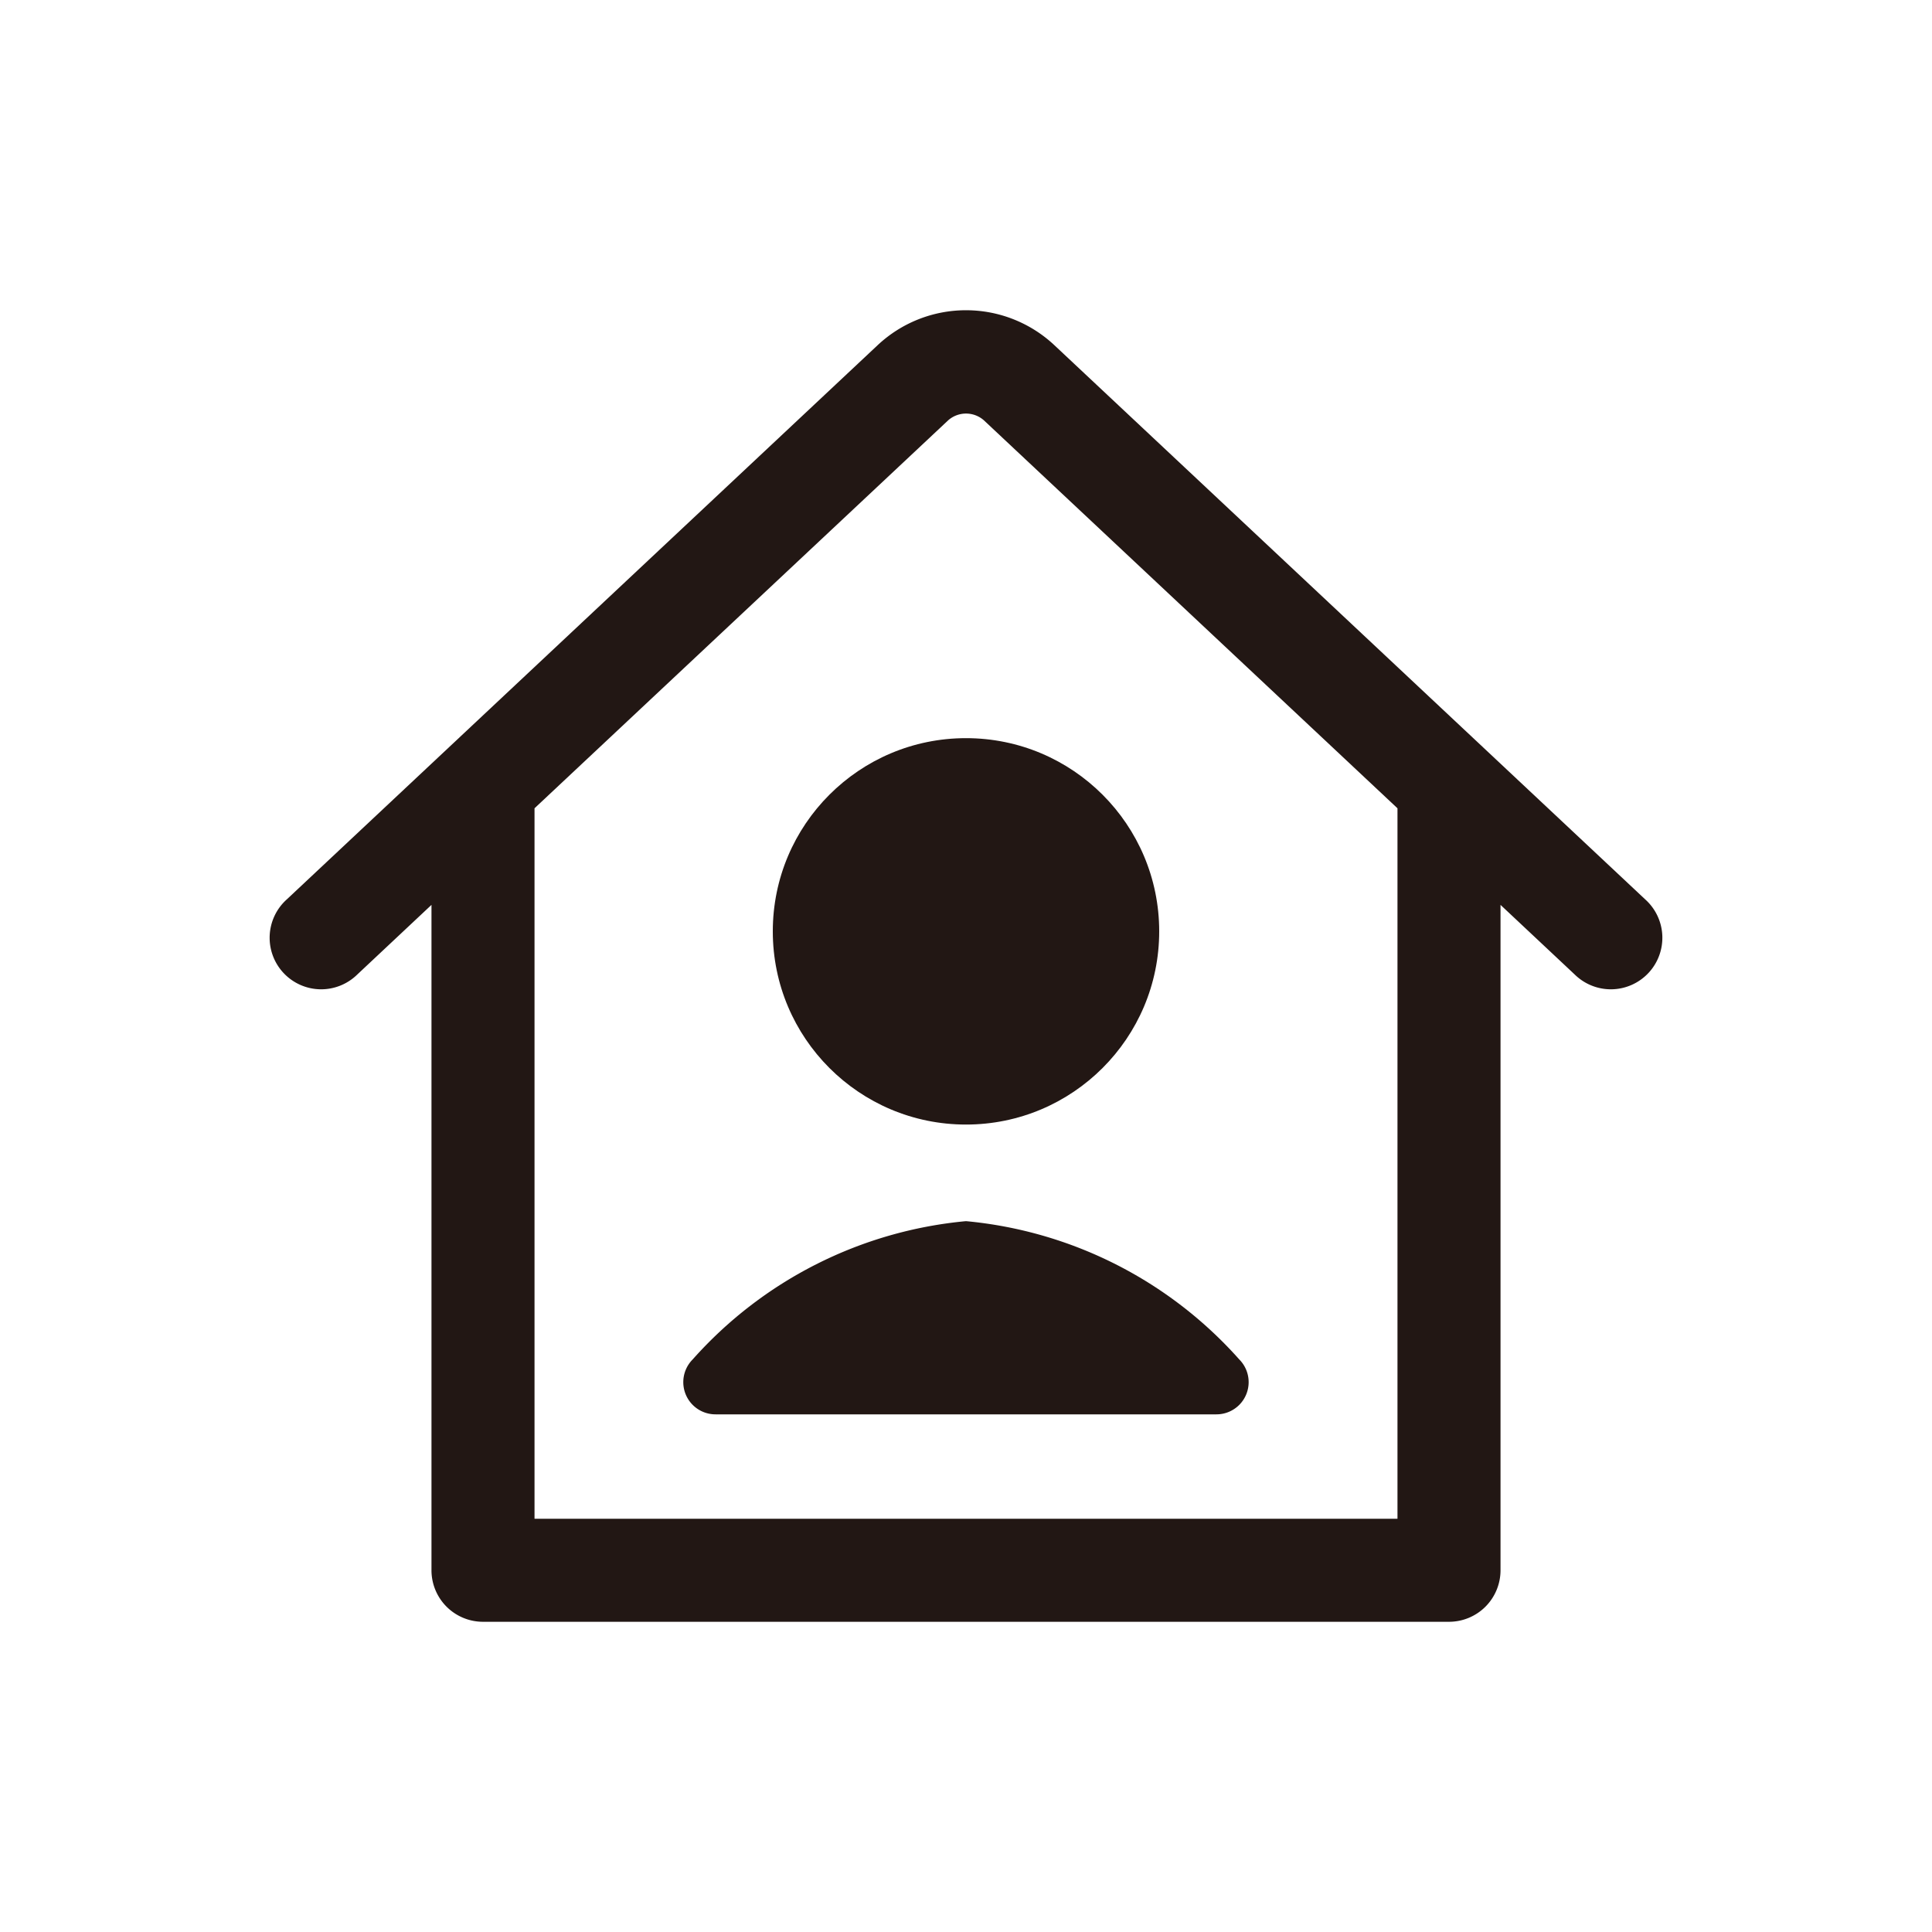
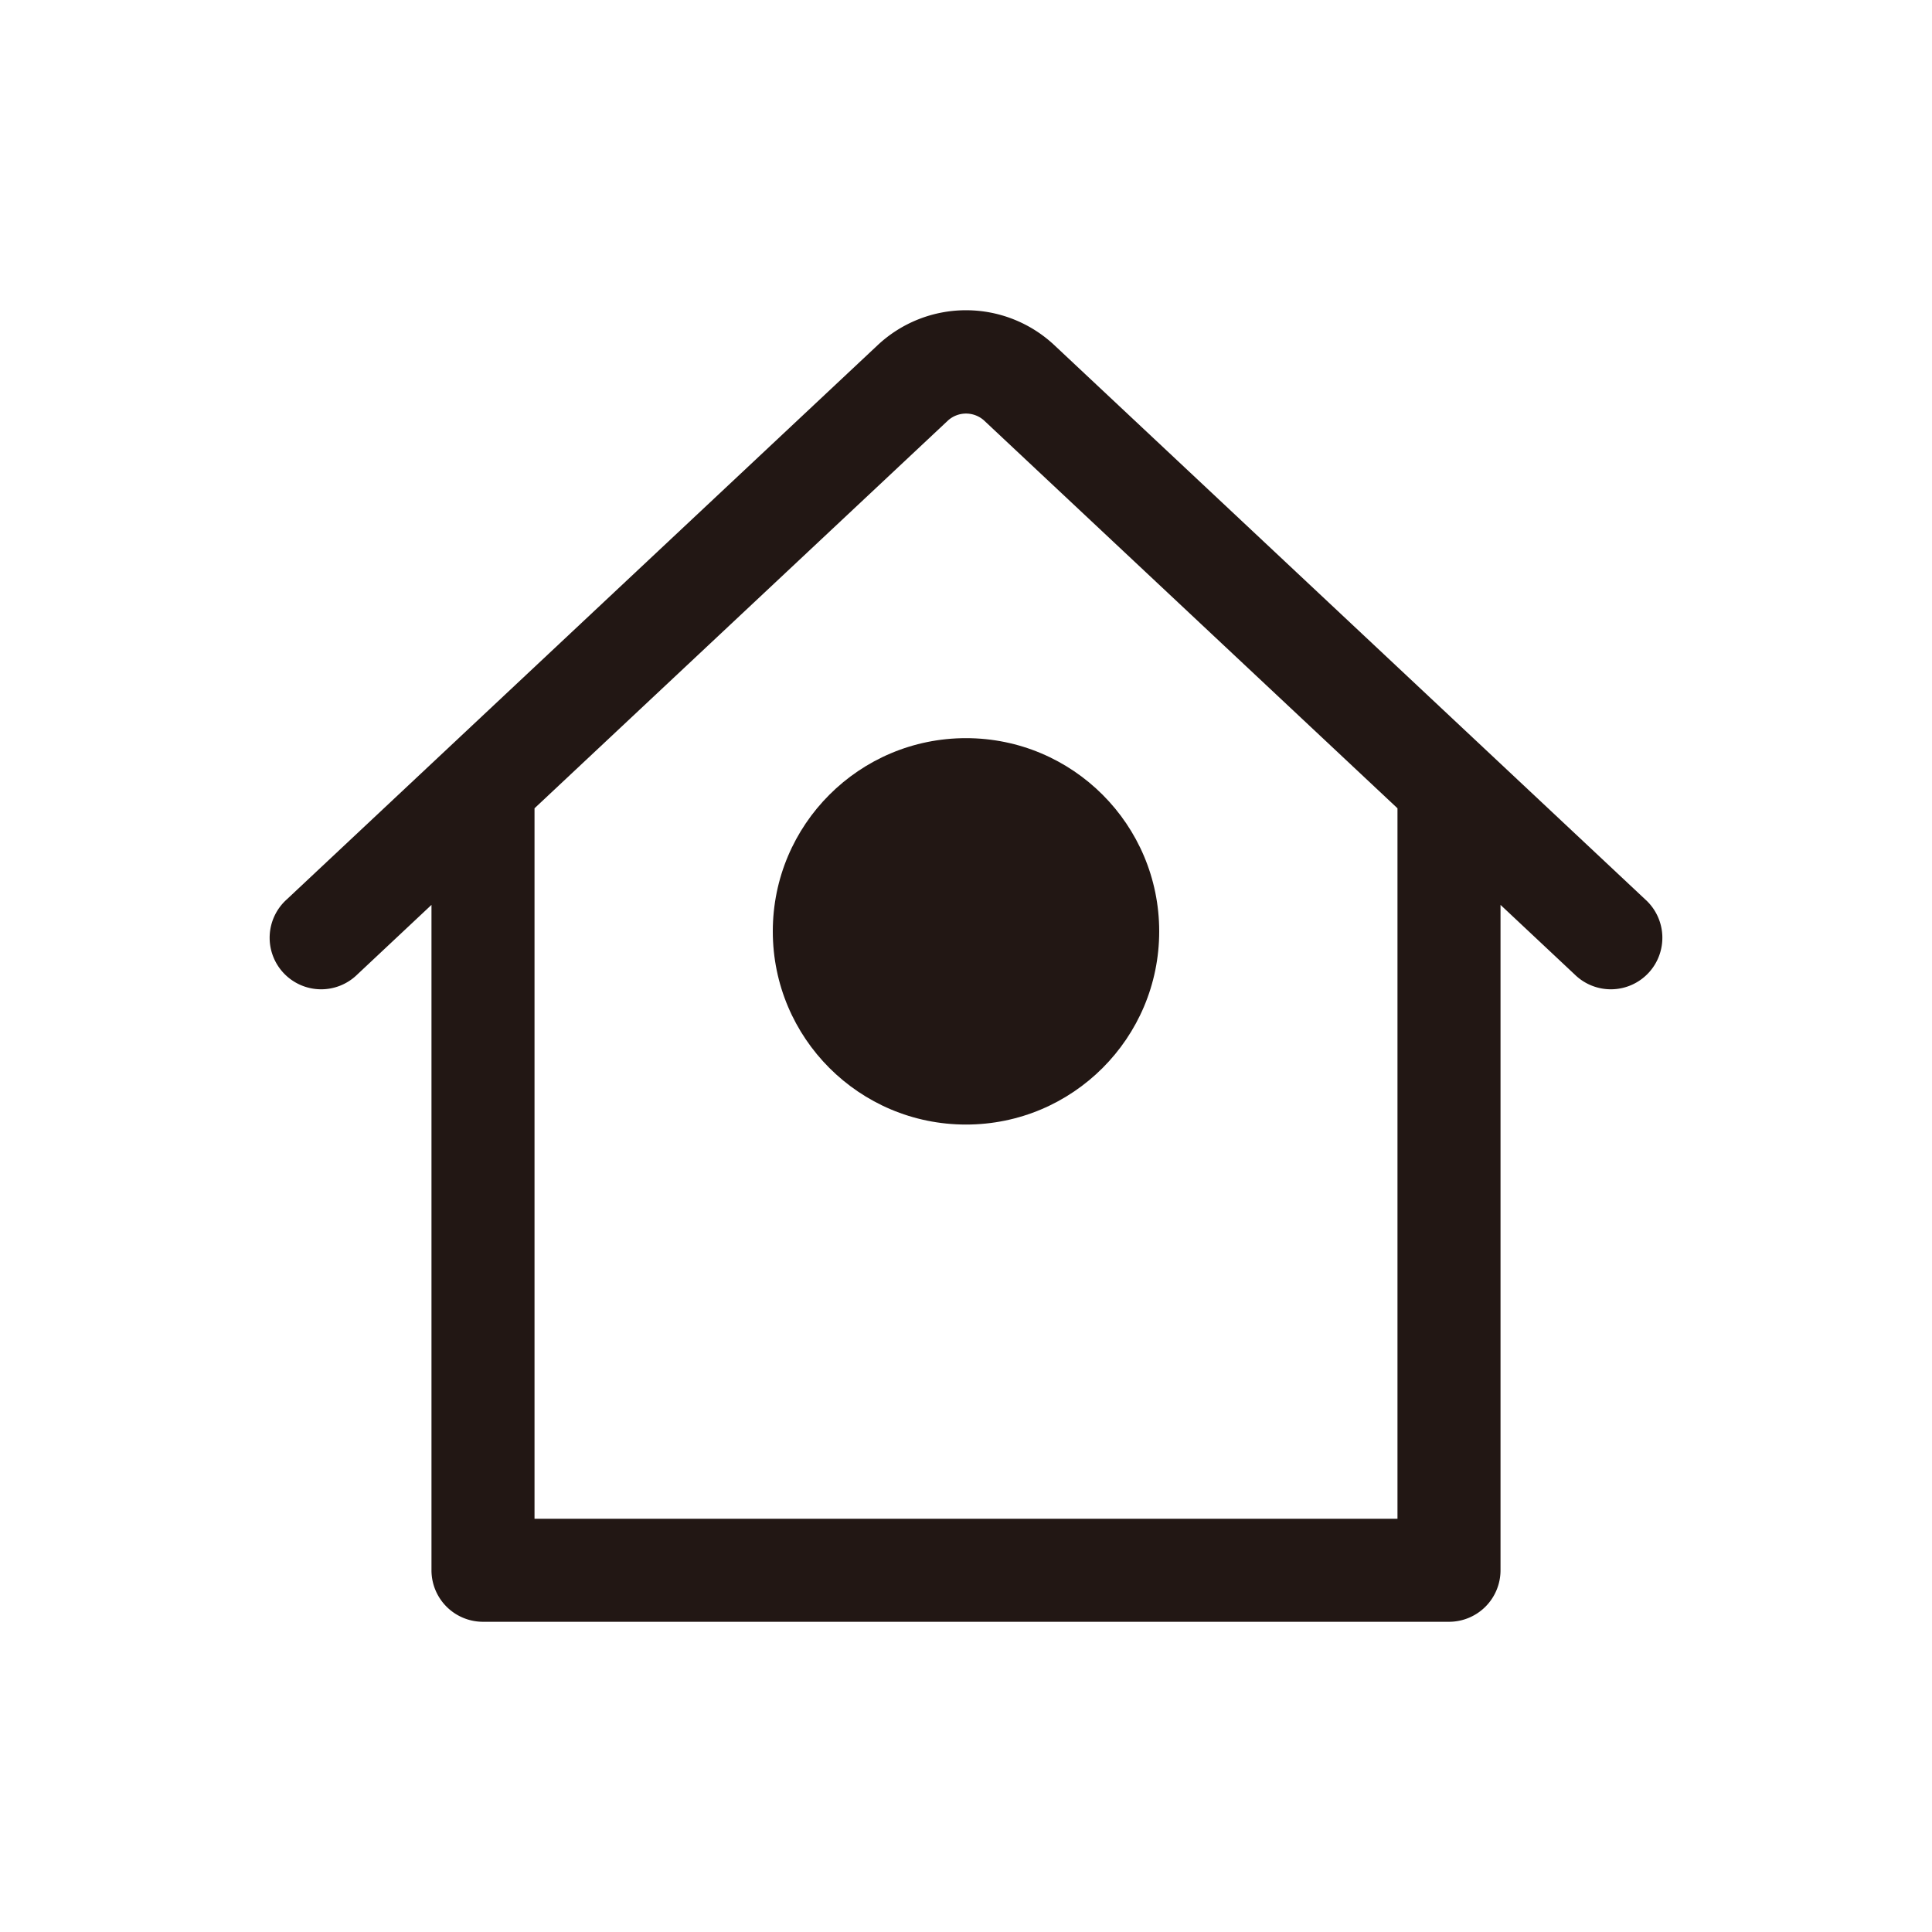
<svg xmlns="http://www.w3.org/2000/svg" viewBox="0 0 30 30">
  <defs>
    <style>
      .cls-1 {
        fill: #221714;
      }

      .cls-2 {
        fill: none;
      }
    </style>
  </defs>
  <title>アセット 18</title>
  <g id="レイヤー_2" data-name="レイヤー 2">
    <g id="レイヤー_5" data-name="レイヤー 5">
      <g>
        <path class="cls-1" d="M25.547,13.966,16.371,5.359a2.006,2.006,0,0,0-2.741-.001L4.453,13.966a.8.8,0,1,0,1.094,1.167L6.7,14.051V24.383a.8.8,0,0,0,.8.8h15a.8.8,0,0,0,.8-.8V14.051l1.153,1.082a.8.8,0,1,0,1.094-1.167ZM21.7,23.583H8.3V12.551l6.424-6.025a.419.419,0,0,1,.553,0L21.7,12.551Z" />
        <circle class="cls-1" cx="15" cy="14.462" r="3" />
-         <path class="cls-1" d="M18.887,21.962h-7.775a.5.5,0,0,1-.356-.853A6.48,6.48,0,0,1,15,18.962a6.48,6.48,0,0,1,4.243,2.147A.5.5,0,0,1,18.887,21.962Z" />
        <rect class="cls-2" width="30" height="30" />
      </g>
    </g>
  </g>
</svg>